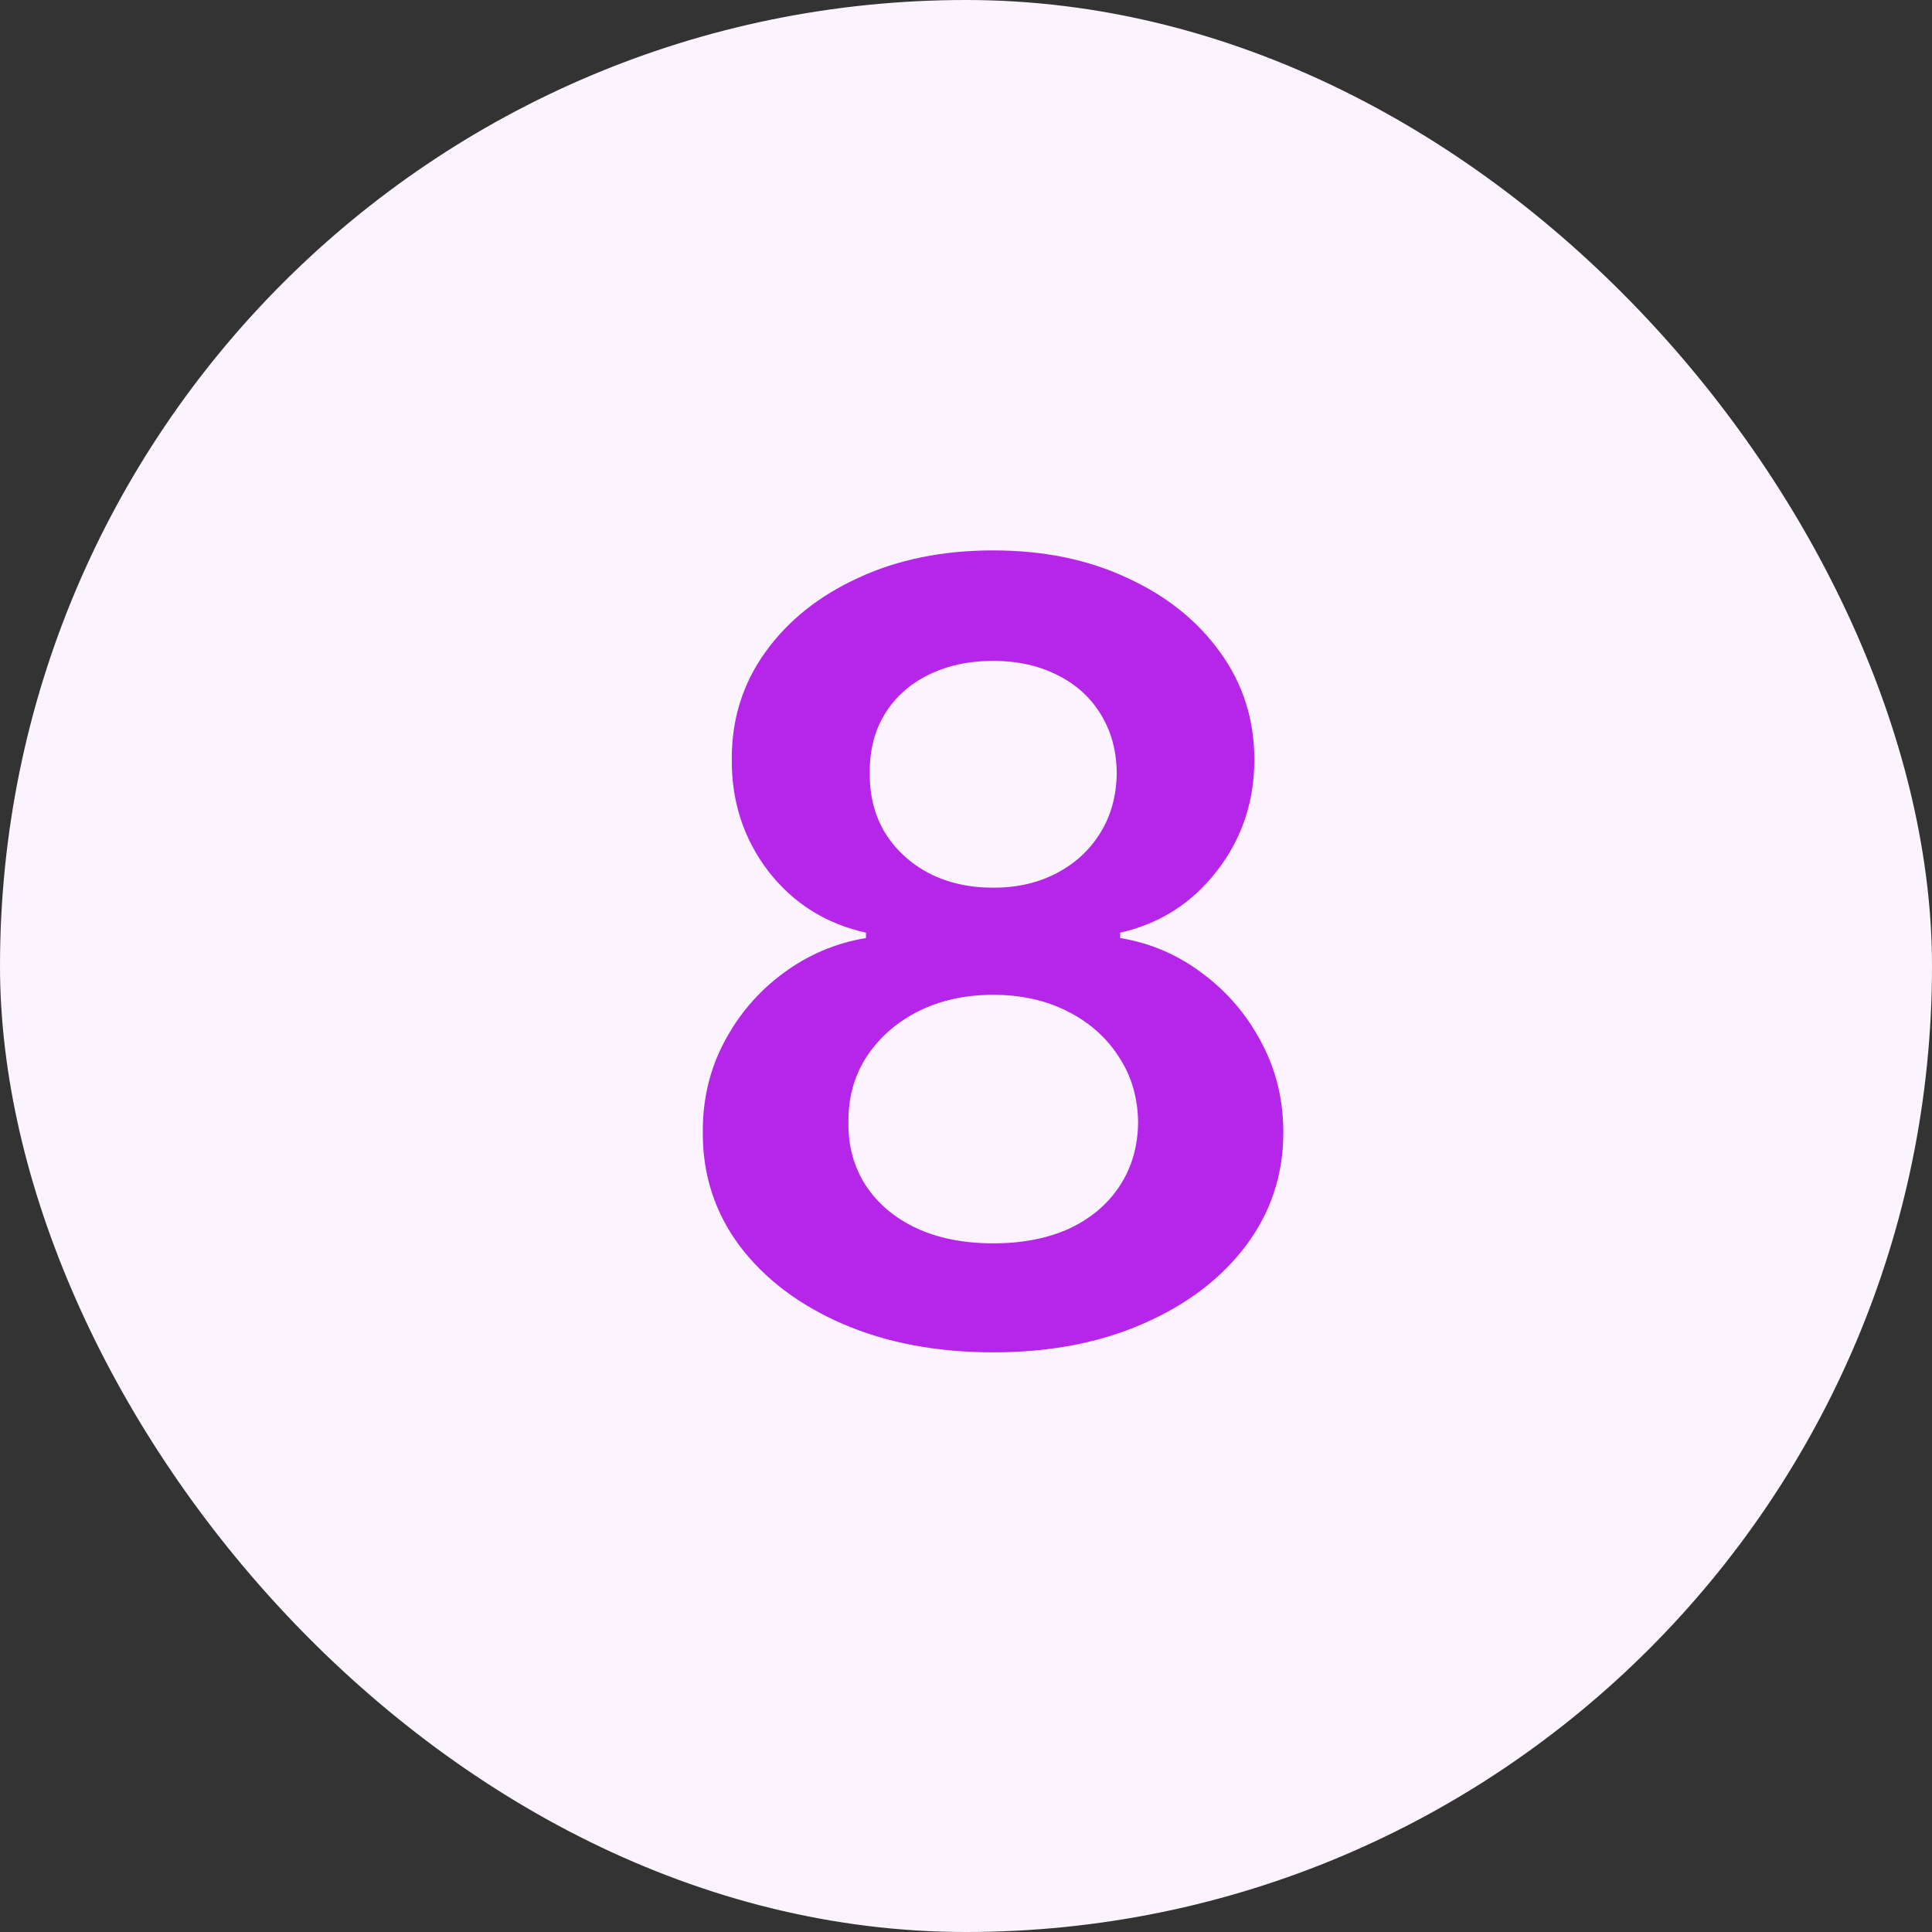
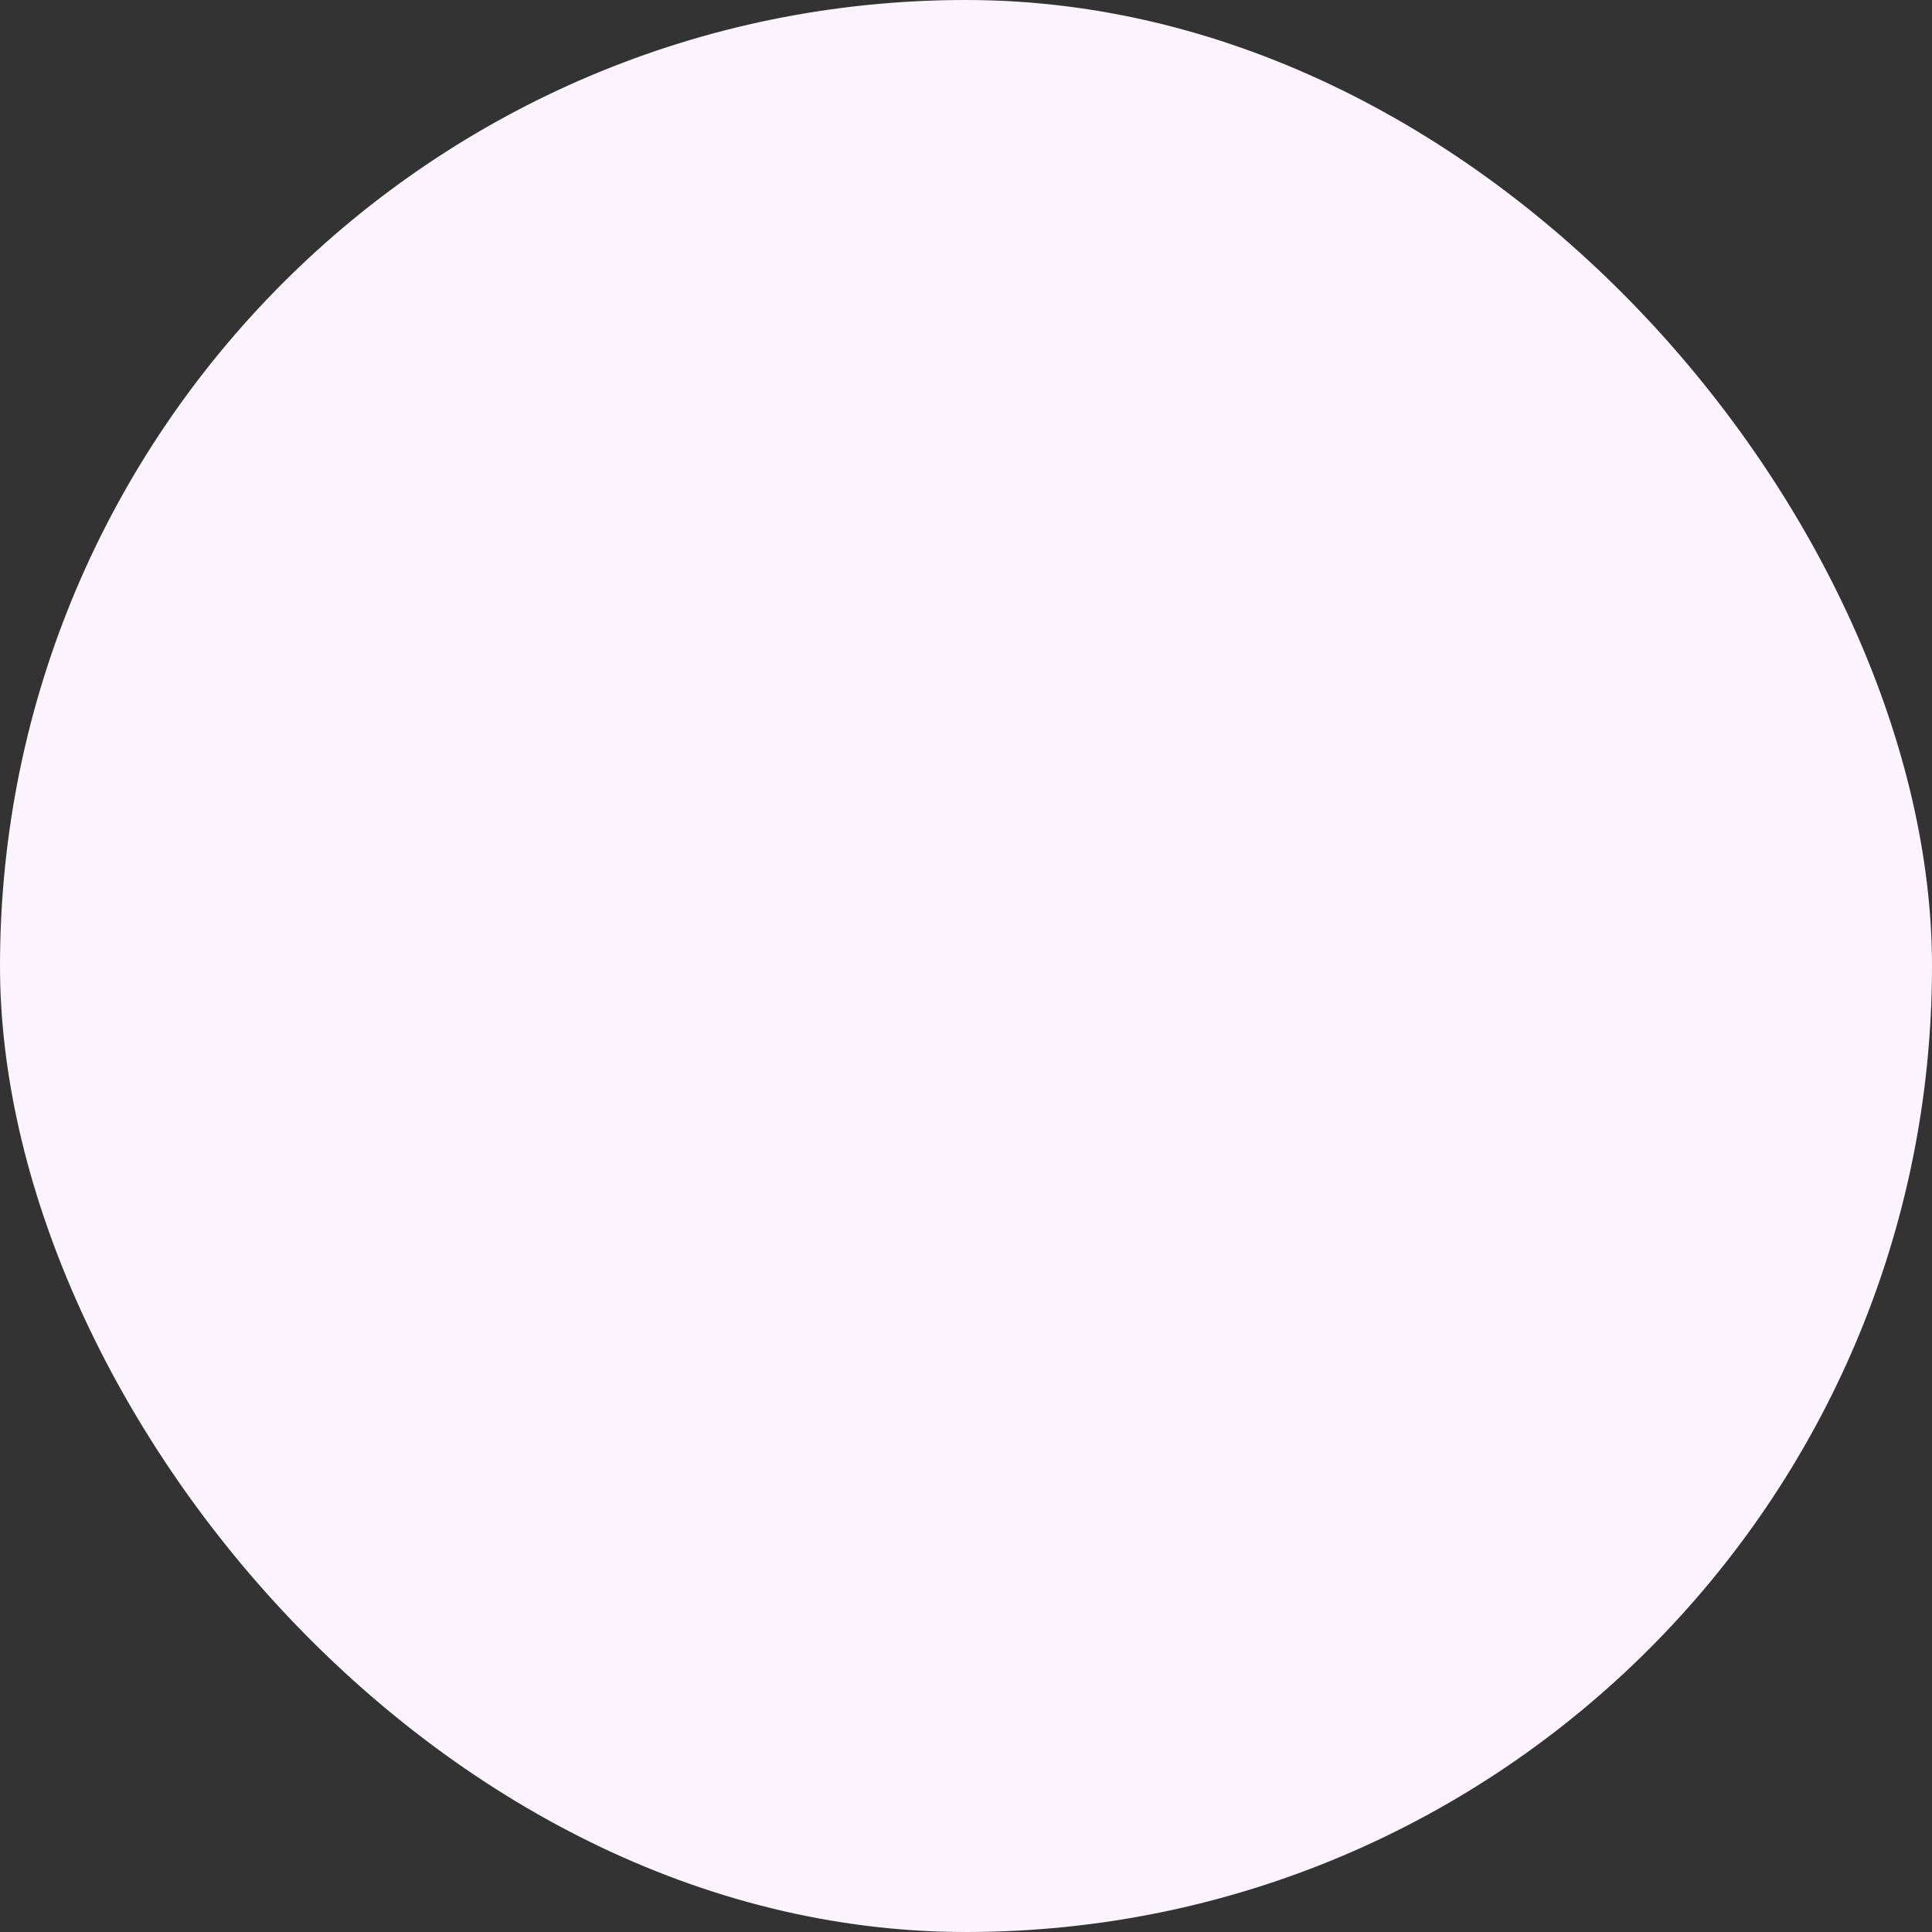
<svg xmlns="http://www.w3.org/2000/svg" width="36" height="36" viewBox="0 0 36 36" fill="none">
  <rect x="0" y="0" width="36" height="36" fill="#333333" stroke="none" />
  <rect width="36" height="36" rx="18" fill="#FBF4FE" />
-   <path d="M18.508 25.199C17.452 25.199 16.515 25.021 15.695 24.666C14.881 24.311 14.242 23.826 13.778 23.21C13.319 22.59 13.091 21.887 13.096 21.101C13.091 20.49 13.224 19.929 13.494 19.418C13.764 18.906 14.128 18.48 14.588 18.139C15.052 17.794 15.568 17.573 16.136 17.479V17.379C15.388 17.213 14.782 16.832 14.318 16.236C13.858 15.634 13.631 14.941 13.636 14.155C13.631 13.407 13.839 12.739 14.261 12.152C14.682 11.565 15.26 11.103 15.994 10.767C16.728 10.426 17.566 10.256 18.508 10.256C19.441 10.256 20.272 10.426 21.001 10.767C21.735 11.103 22.312 11.565 22.734 12.152C23.16 12.739 23.373 13.407 23.373 14.155C23.373 14.941 23.139 15.634 22.67 16.236C22.206 16.832 21.607 17.213 20.873 17.379V17.479C21.441 17.573 21.953 17.794 22.407 18.139C22.866 18.48 23.231 18.906 23.501 19.418C23.776 19.929 23.913 20.49 23.913 21.101C23.913 21.887 23.681 22.59 23.217 23.21C22.753 23.826 22.114 24.311 21.299 24.666C20.489 25.021 19.559 25.199 18.508 25.199ZM18.508 23.168C19.052 23.168 19.526 23.075 19.928 22.891C20.331 22.701 20.643 22.436 20.866 22.095C21.088 21.754 21.202 21.361 21.207 20.916C21.202 20.452 21.081 20.043 20.845 19.688C20.613 19.328 20.293 19.046 19.886 18.842C19.483 18.639 19.024 18.537 18.508 18.537C17.987 18.537 17.523 18.639 17.116 18.842C16.709 19.046 16.387 19.328 16.15 19.688C15.918 20.043 15.804 20.452 15.809 20.916C15.804 21.361 15.913 21.754 16.136 22.095C16.358 22.431 16.671 22.694 17.073 22.884C17.48 23.073 17.959 23.168 18.508 23.168ZM18.508 16.541C18.953 16.541 19.346 16.451 19.687 16.271C20.033 16.091 20.305 15.84 20.504 15.518C20.703 15.197 20.804 14.825 20.809 14.403C20.804 13.987 20.705 13.622 20.511 13.31C20.317 12.992 20.047 12.749 19.701 12.578C19.355 12.403 18.958 12.315 18.508 12.315C18.049 12.315 17.644 12.403 17.294 12.578C16.948 12.749 16.678 12.992 16.484 13.31C16.294 13.622 16.202 13.987 16.207 14.403C16.202 14.825 16.297 15.197 16.491 15.518C16.69 15.836 16.962 16.087 17.308 16.271C17.658 16.451 18.058 16.541 18.508 16.541Z" fill="#B626E8" />
</svg>